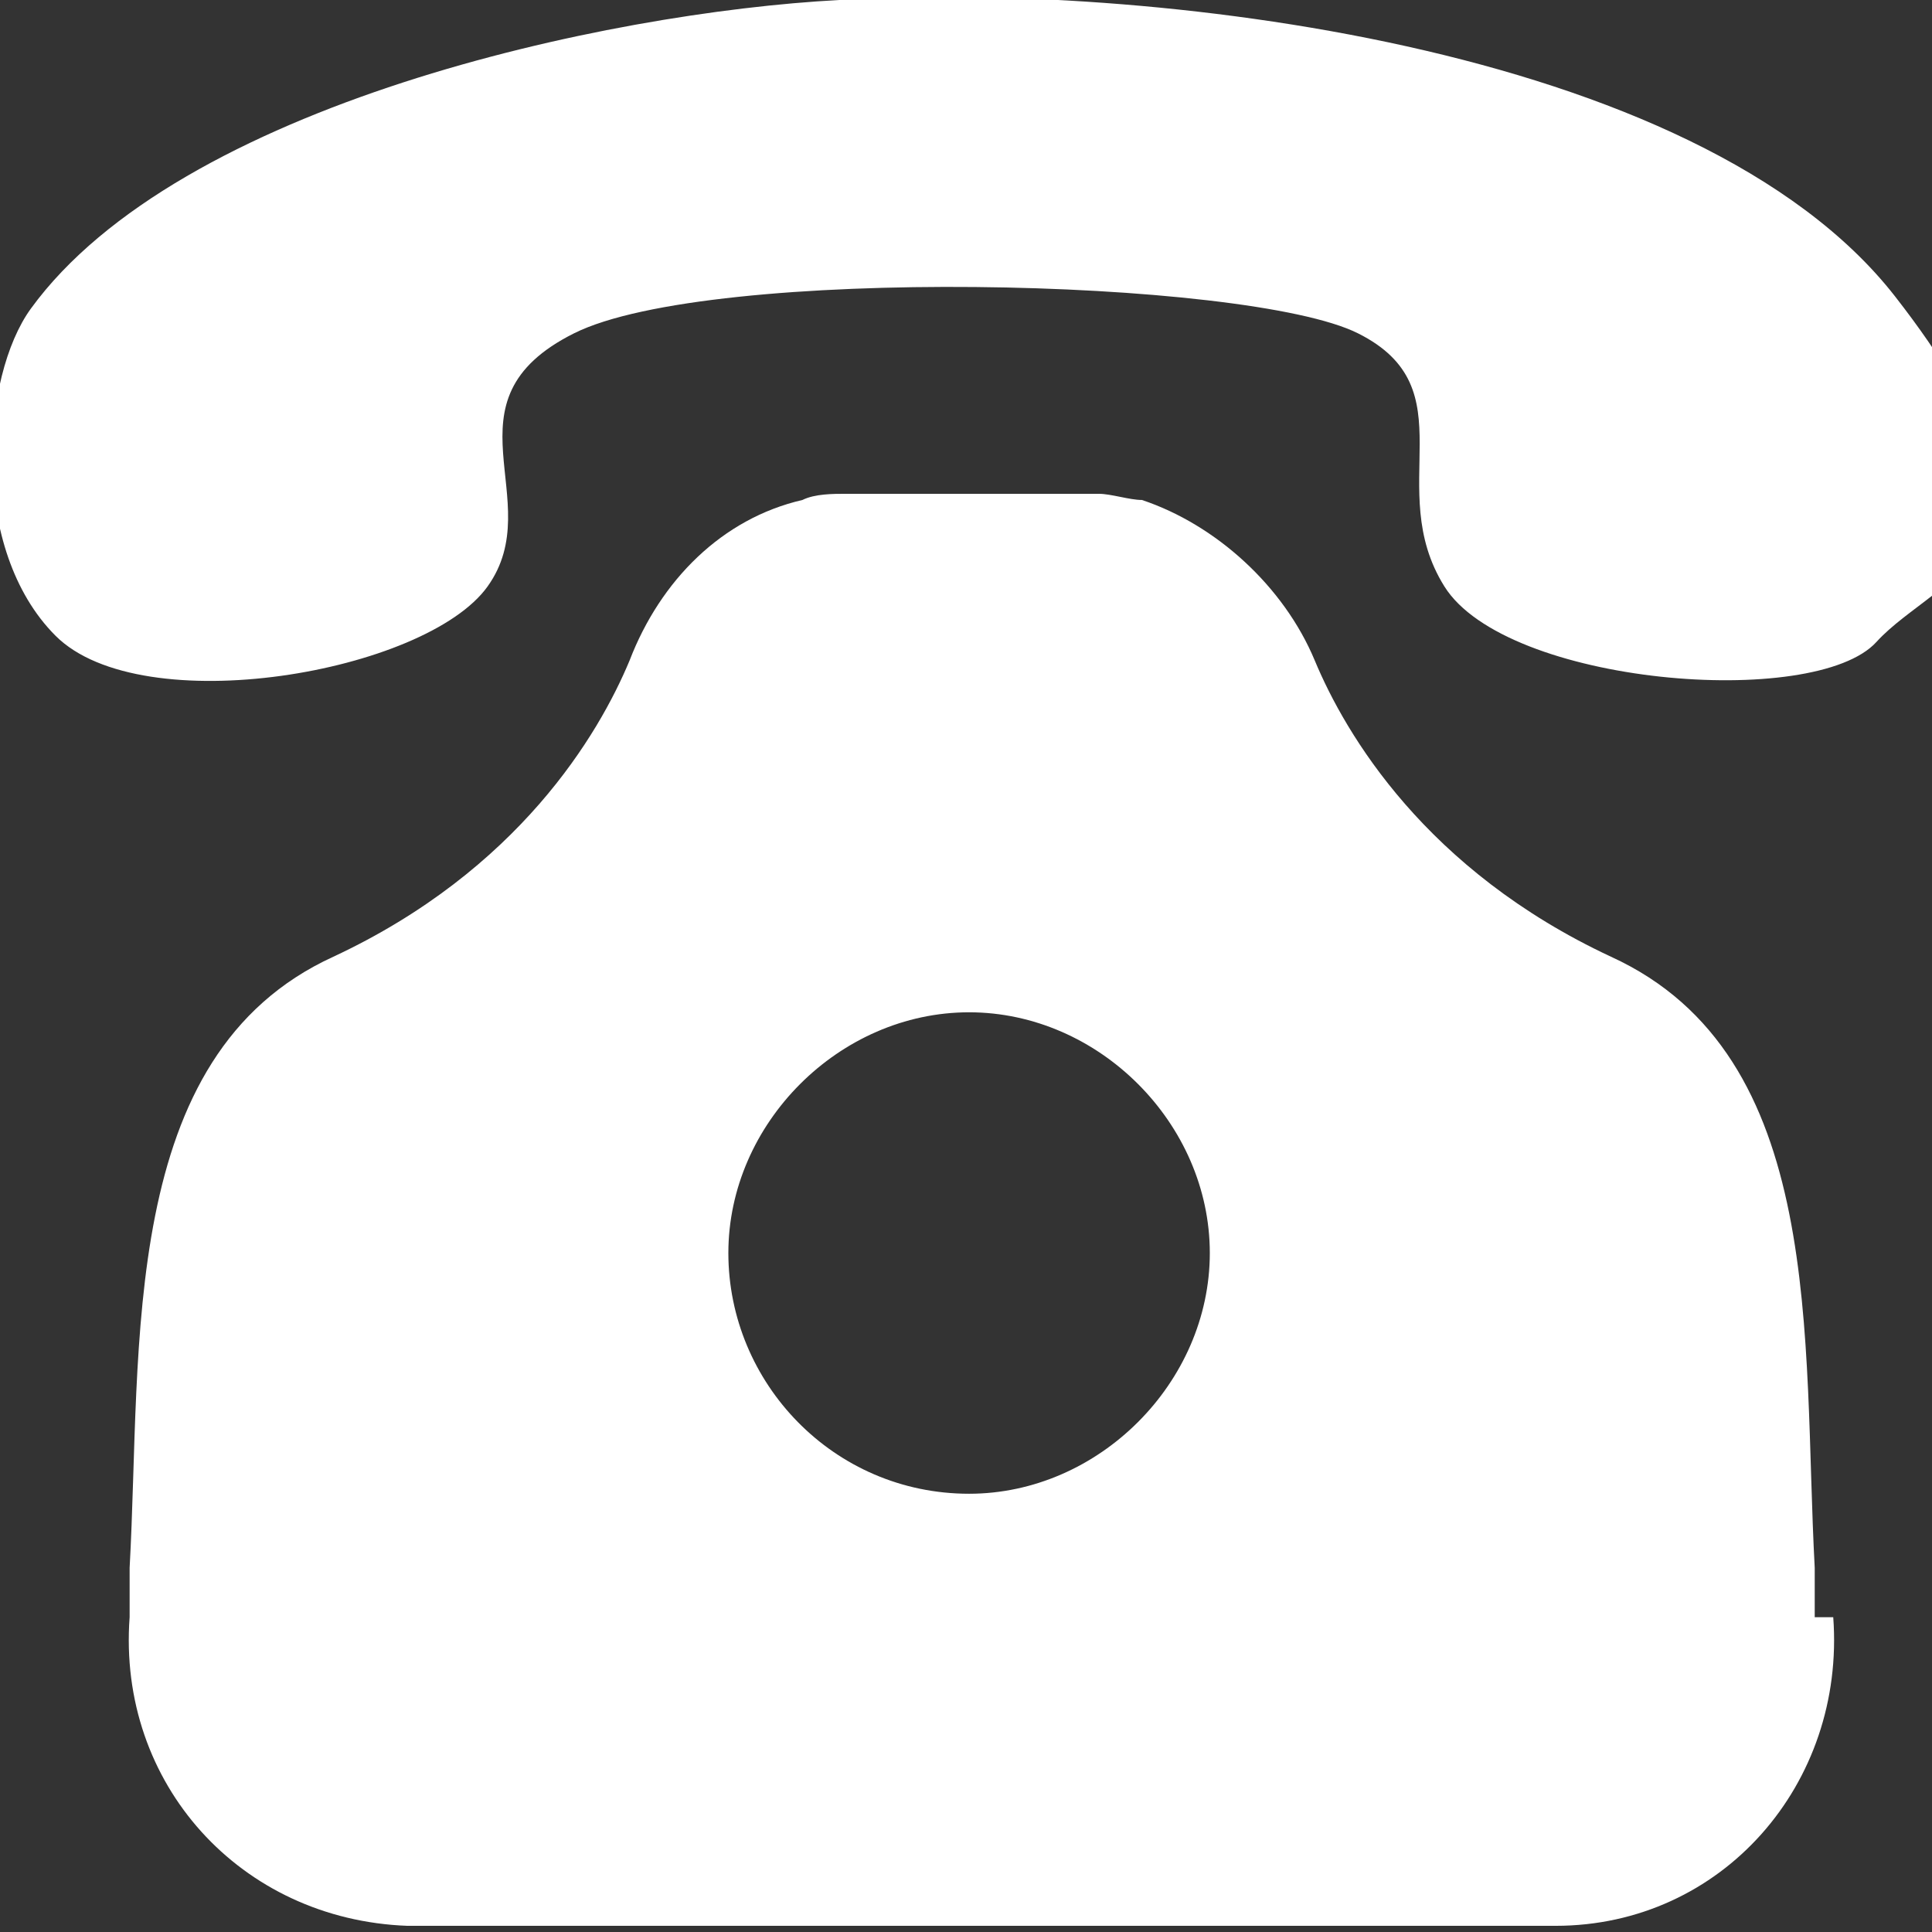
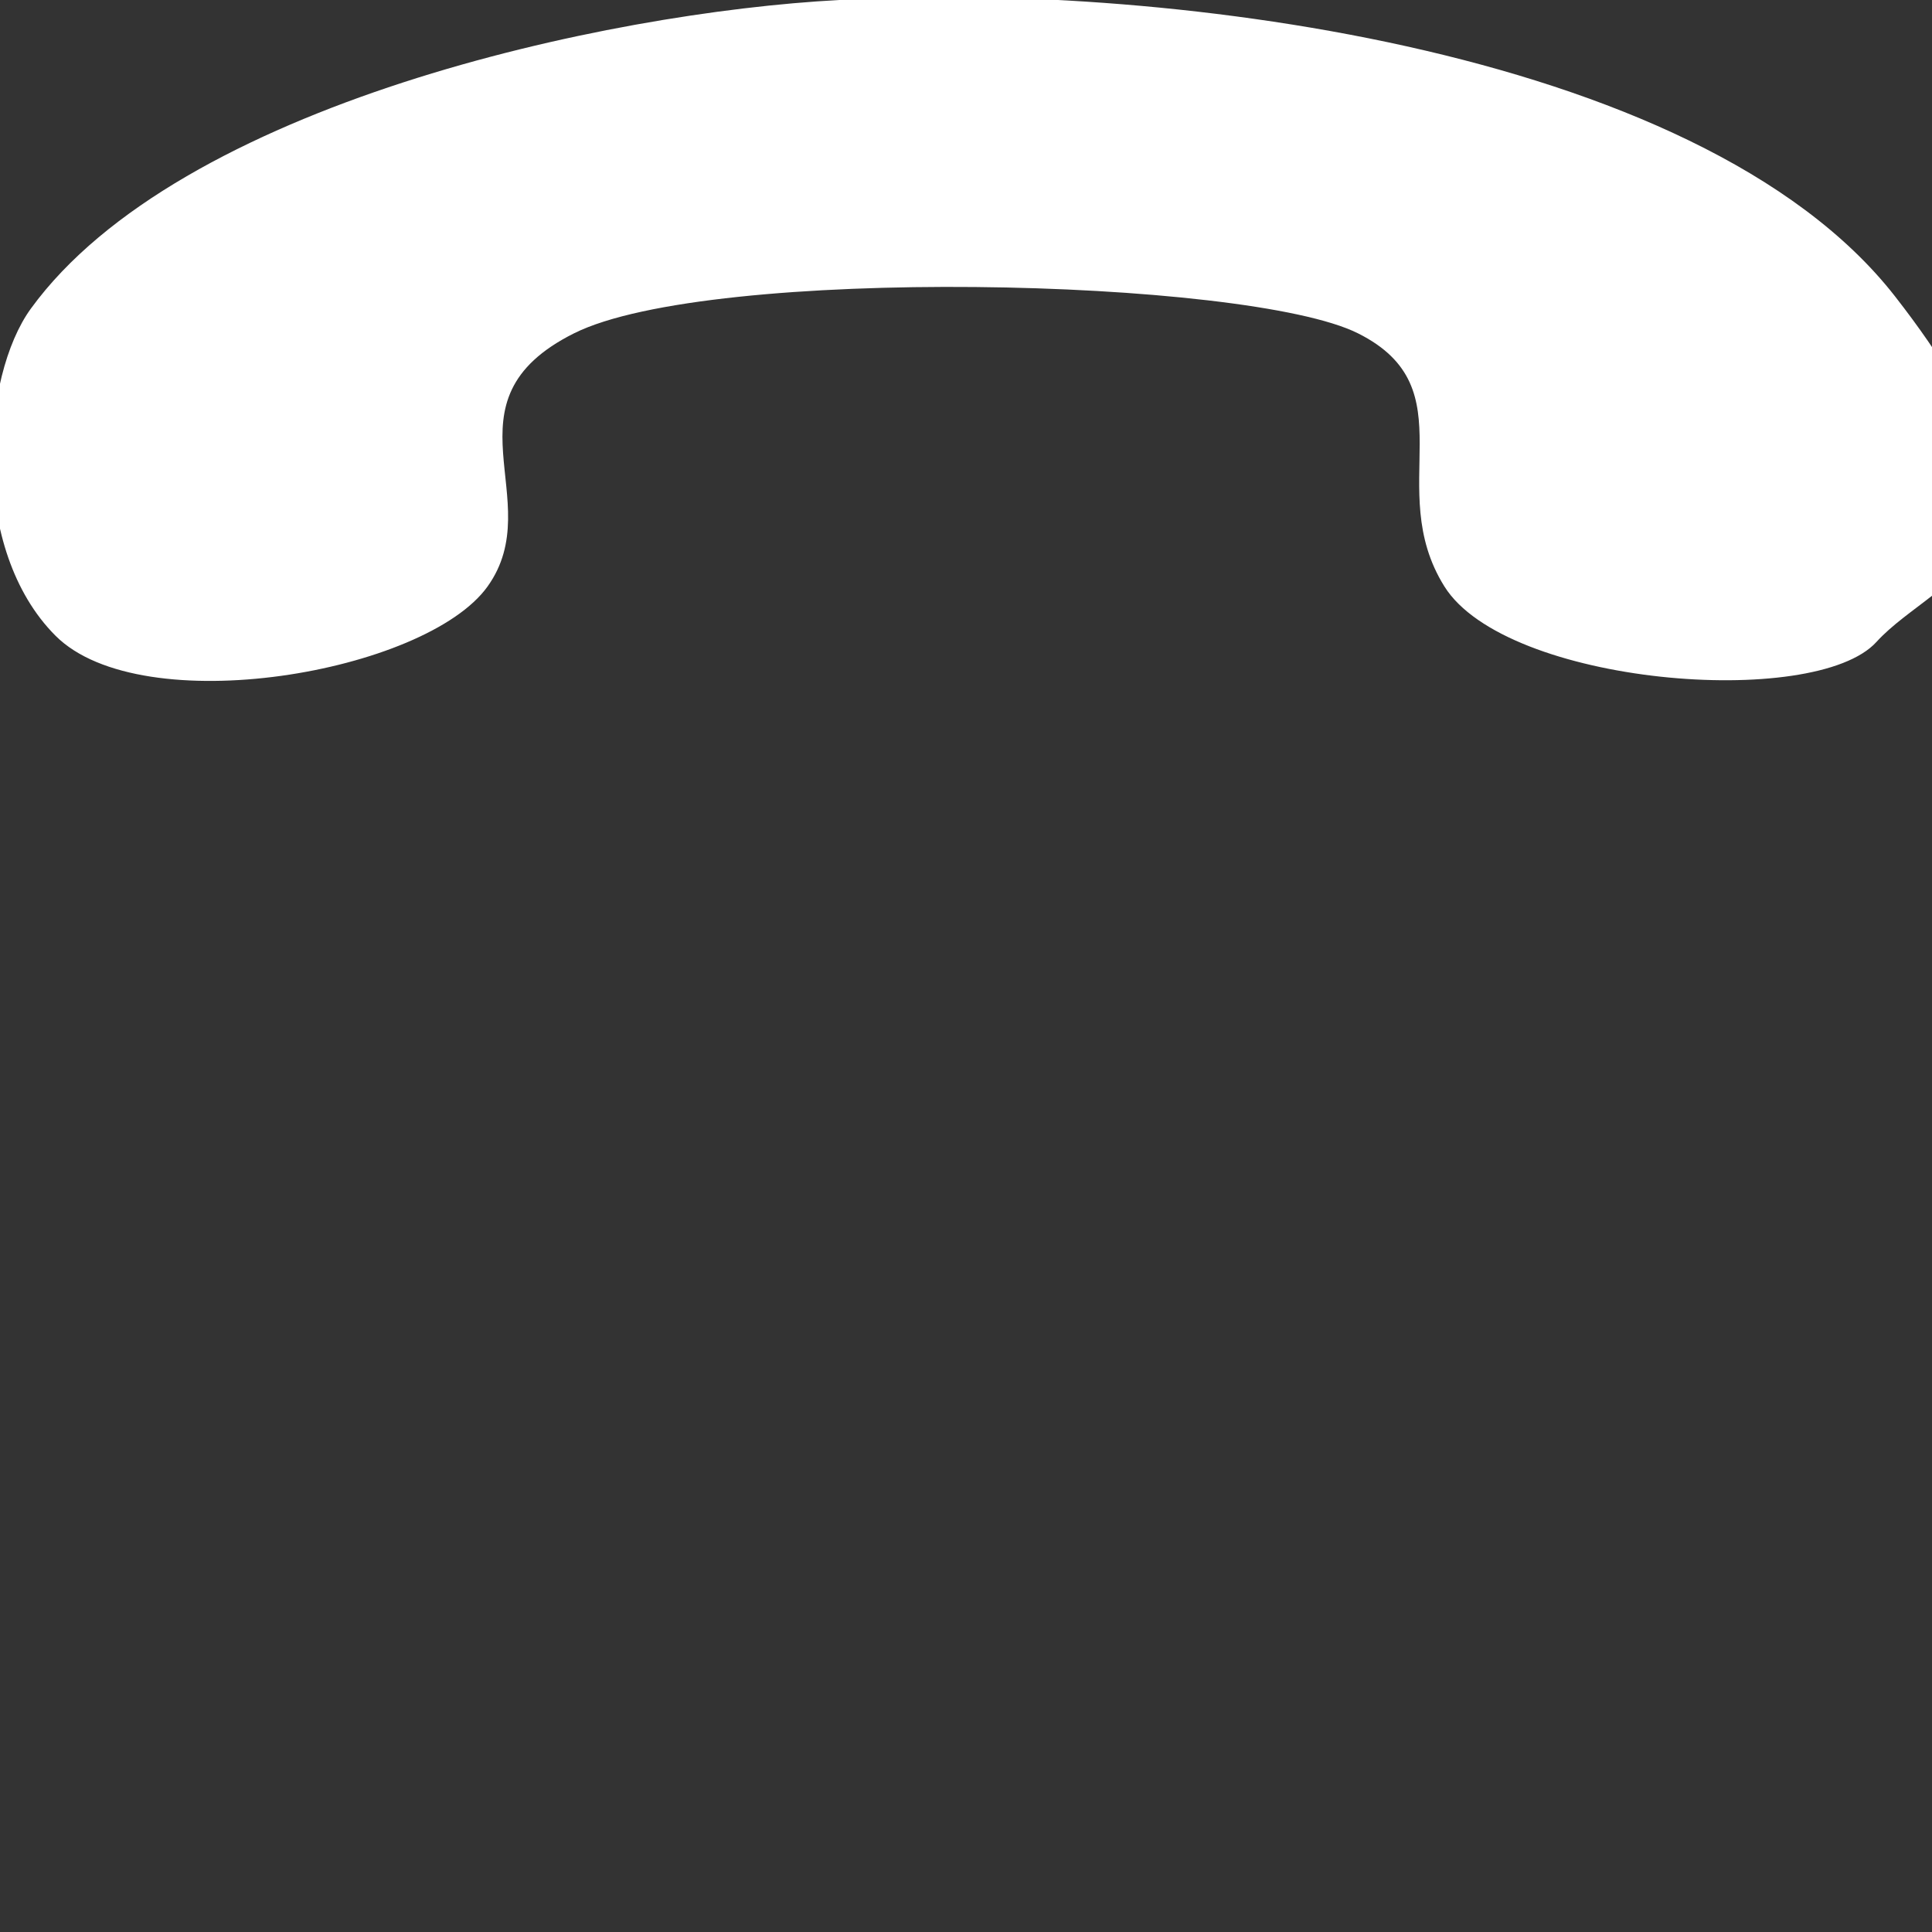
<svg xmlns="http://www.w3.org/2000/svg" id="Lager_2" version="1.1" viewBox="0 0 31.3 31.3">
  <rect x="0" y="0" width="31.3" height="31.3" fill="#333333" stroke="none" />
  <defs>
    <style>
      .st0 {
        fill: #fff;
      }
    </style>
  </defs>
  <path class="st0" d="M13.6,0c4.9-.3,13.9.7,17.1,4.8s.7,4.5-.3,5.6-6,.7-7-.9.4-3.2-1.4-4.1-10.5-1.1-12.7,0-.4,2.7-1.4,4.1-5.6,2.2-7,.8S-.3,6.1.5,5C2.9,1.7,9.8.2,13.6,0Z" />
-   <path class="st0" d="M29.4,26.2c0-.2,0-.5,0-.8-.2-3.7.2-8.3-3.3-9.9,0,0,0,0,0,0-3-1.4-4.3-3.6-4.8-4.8-.5-1.2-1.6-2.2-2.8-2.6-.2,0-.5-.1-.7-.1,0,0,0,0,0,0,0,0,0,0,0,0,0,0,0,0,0,0h-4.1s0,0,0,0c0,0,0,0,0,0,0,0,0,0,0,0-.2,0-.5,0-.7.1-1.3.3-2.3,1.3-2.8,2.6-.5,1.2-1.8,3.4-4.8,4.8,0,0,0,0,0,0-3.5,1.6-3.1,6.3-3.3,9.9,0,.3,0,.5,0,.8,0,0,0,0,0,0,0,0,0,0,0,0-.2,2.7,1.8,4.9,4.5,5,0,0,.1,0,.2,0h18.2c0,0,.1,0,.2,0,2.7,0,4.7-2.3,4.5-5,0,0,0,0,0,0,0,0,0,0,0,0ZM15.7,24.2c-2.2,0-3.9-1.8-3.9-3.9s1.8-3.9,3.9-3.9,3.9,1.8,3.9,3.9-1.8,3.9-3.9,3.9Z" />
</svg>